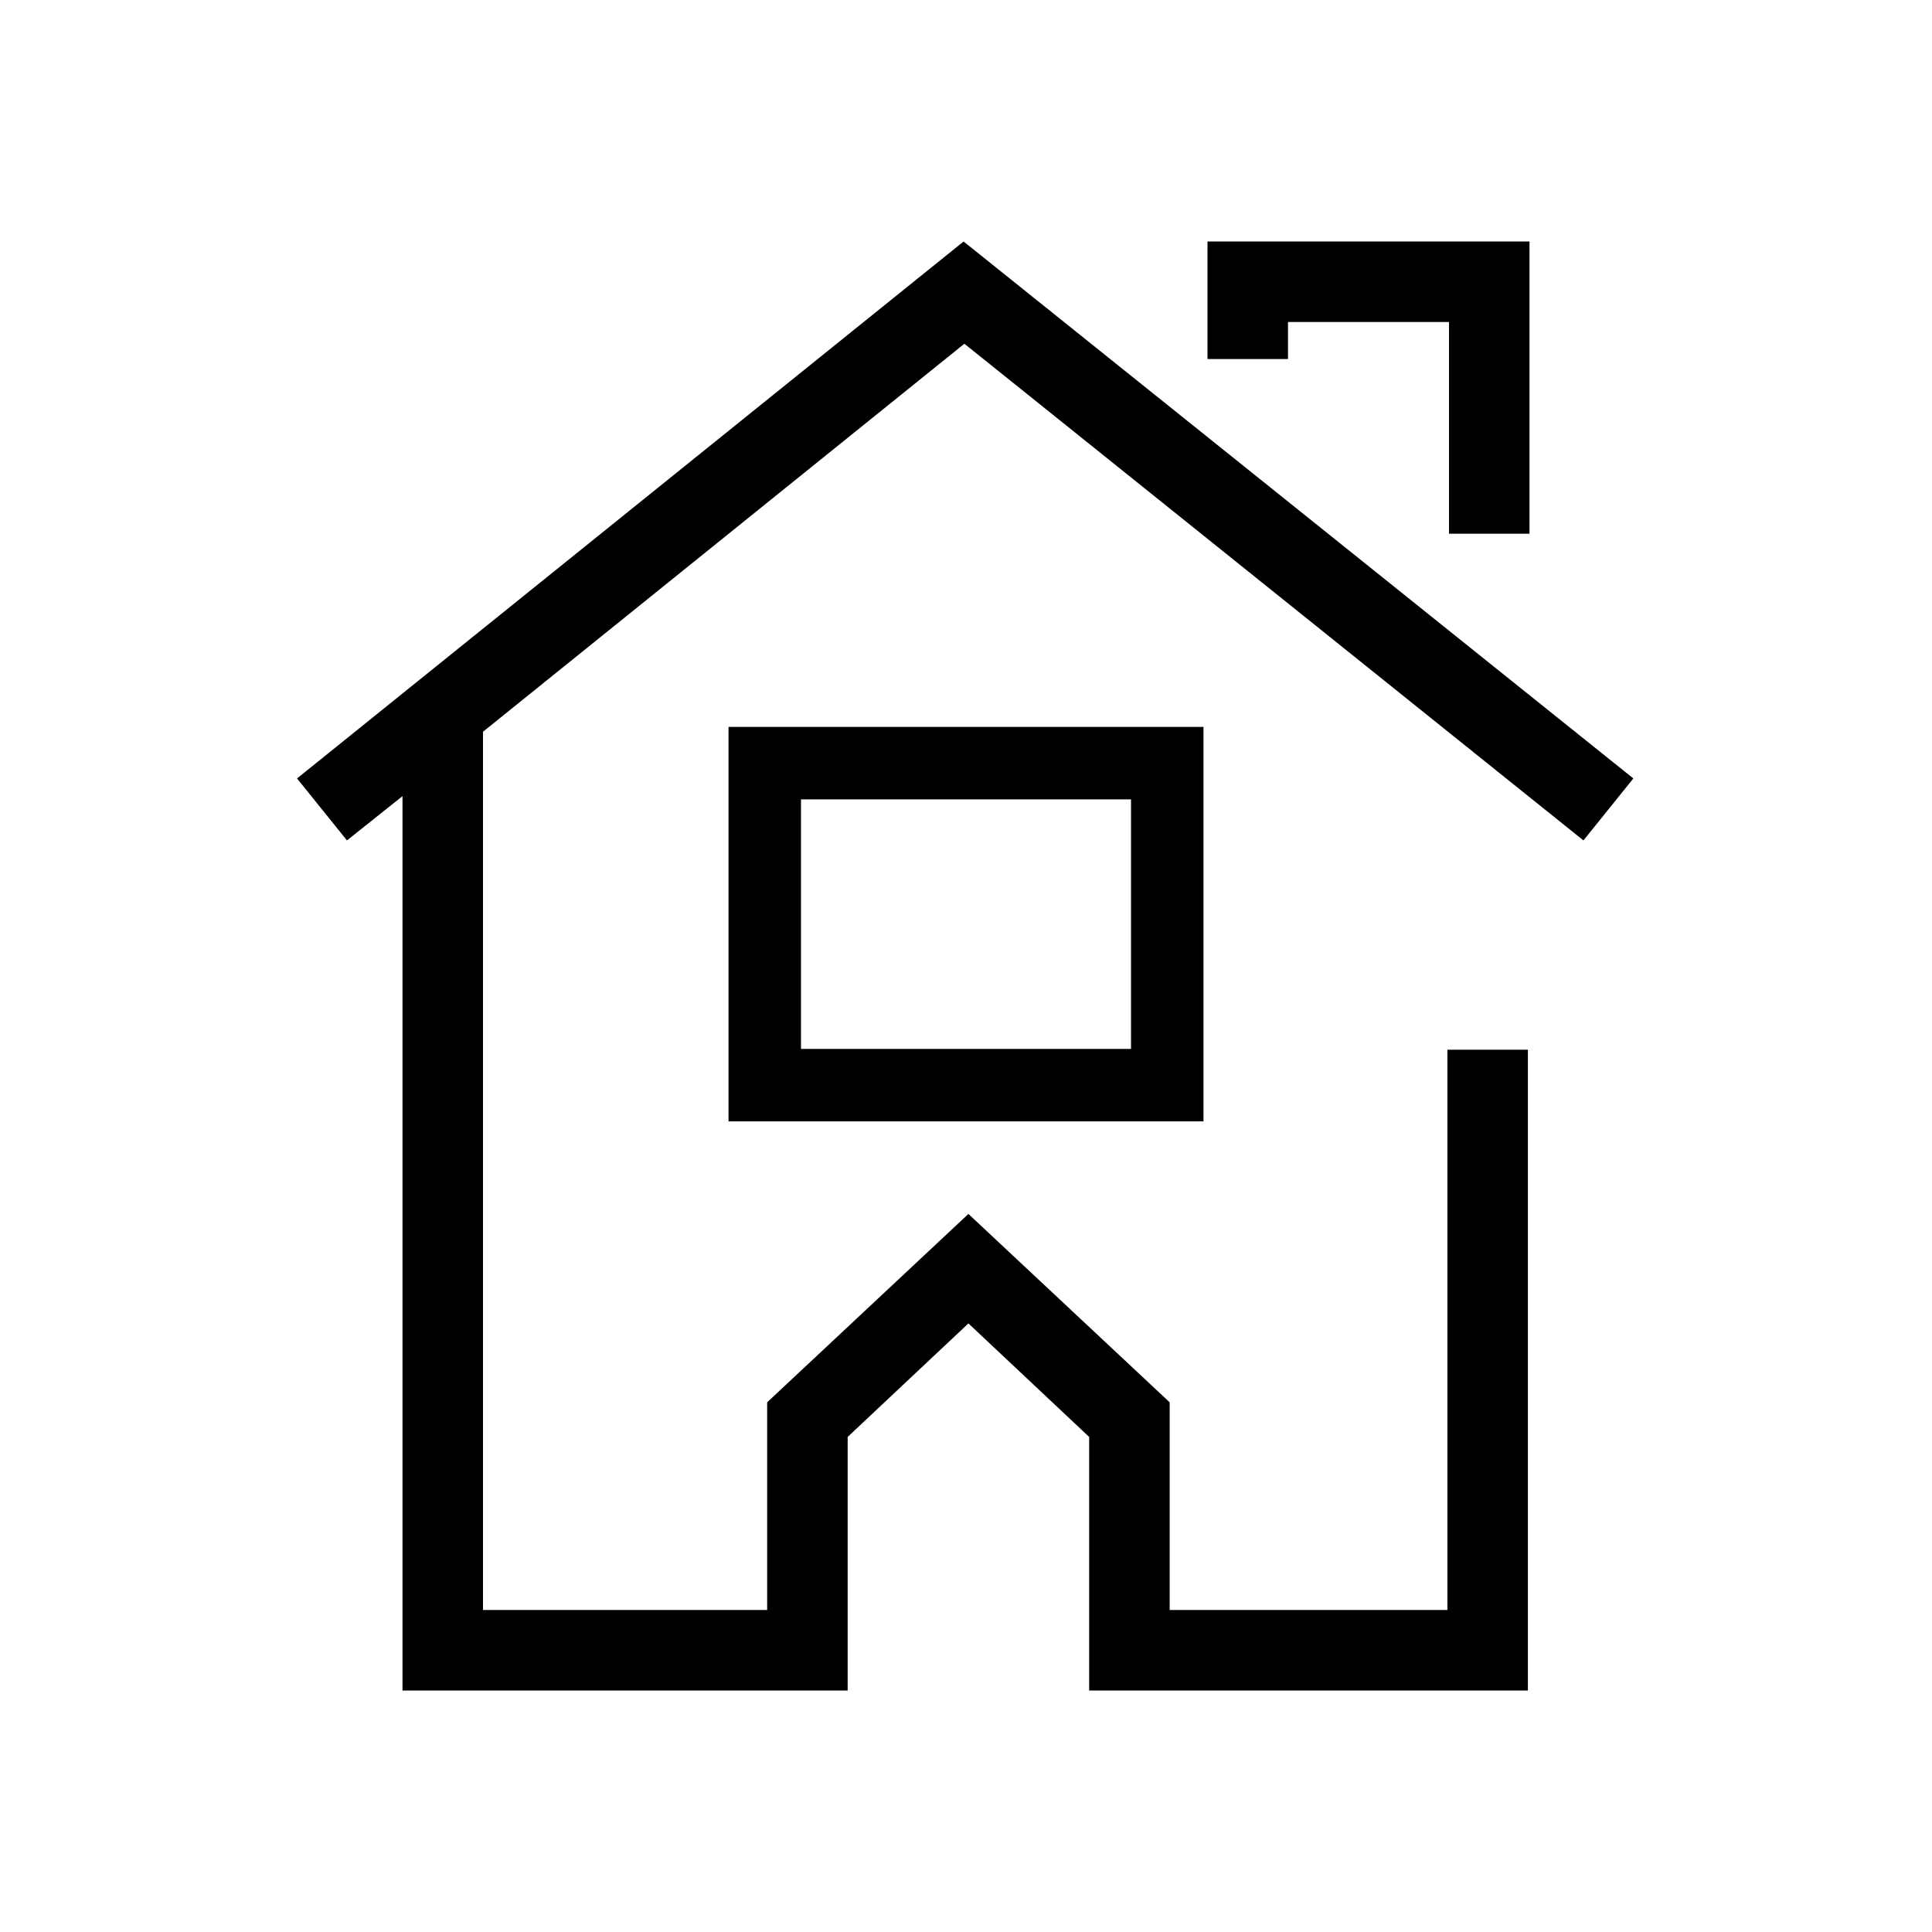
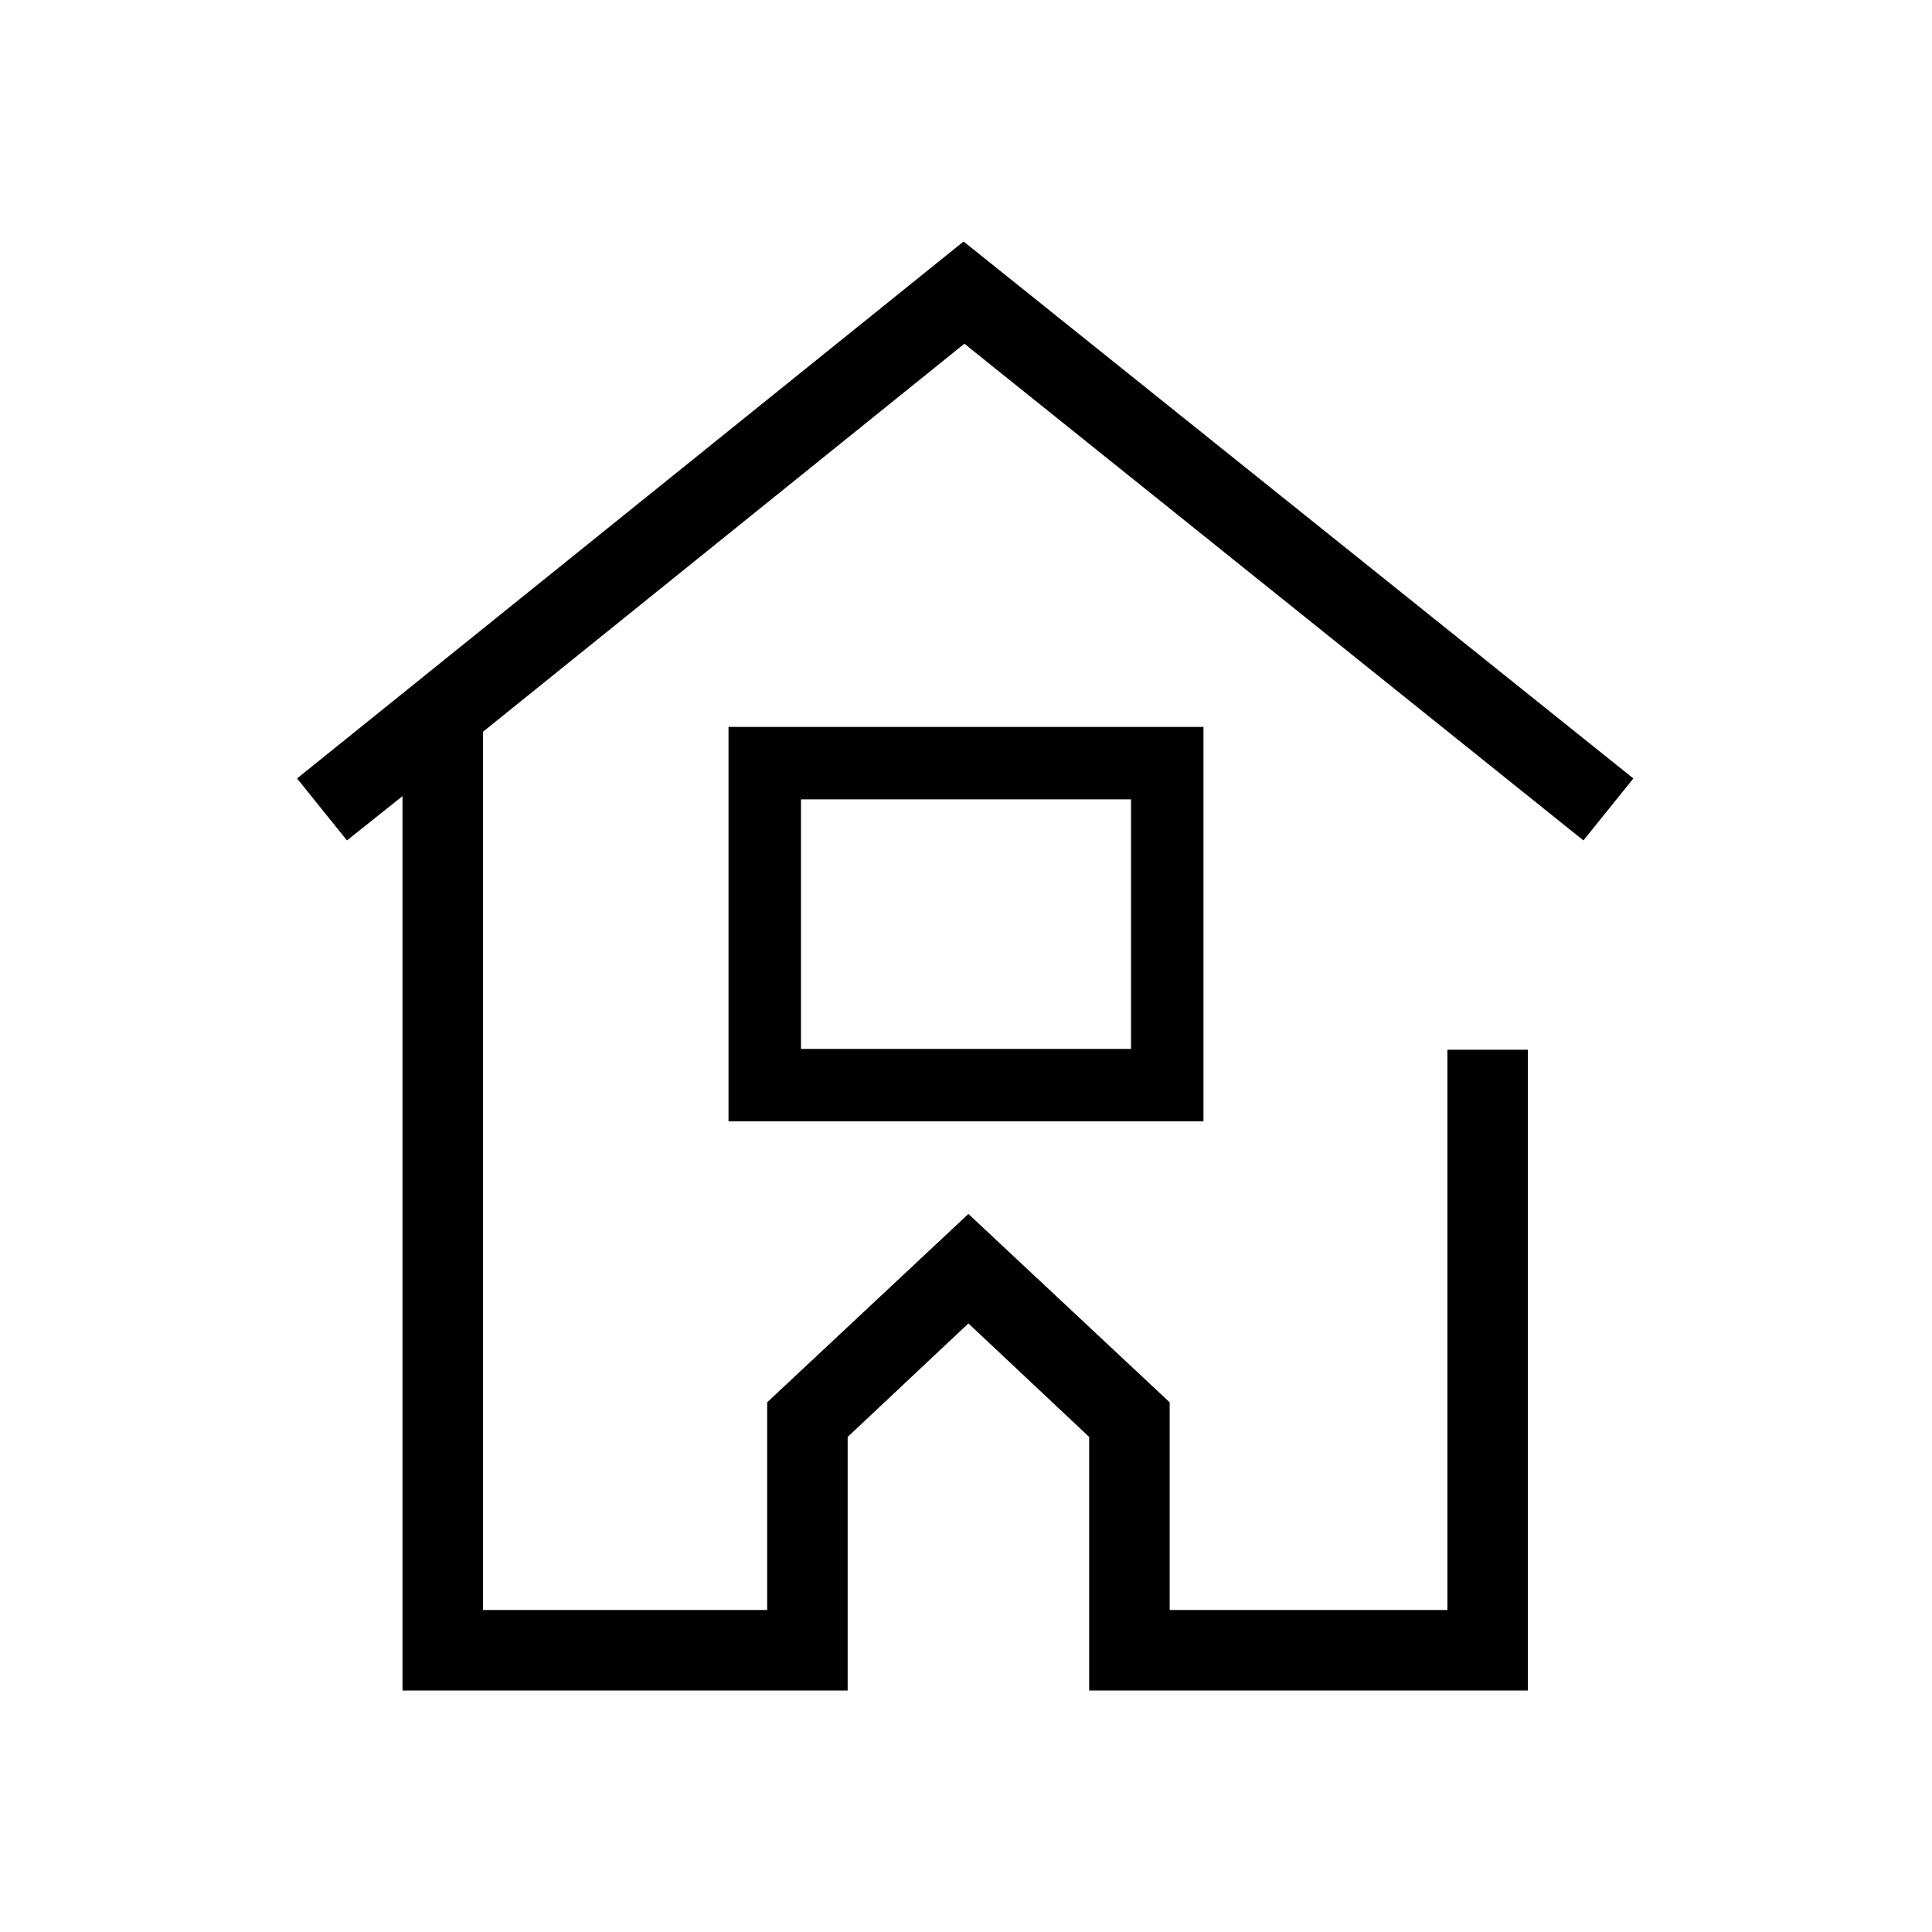
<svg xmlns="http://www.w3.org/2000/svg" id="Icons" viewBox="0 0 24 24">
  <polygon points="6 9.09 6 20 9.53 20 9.53 17.42 12.03 15.08 14.53 17.42 14.53 20 17.98 20 17.98 13.04 18.98 13.04 18.98 21 13.53 21 13.53 17.85 12.03 16.44 10.53 17.85 10.53 21 5 21 5 9.89 4.31 10.44 3.69 9.67 11.97 3 20.29 9.67 19.67 10.44 11.98 4.27 6 9.09" />
-   <polygon points="19 6.63 18 6.63 18 4 16 4 16 4.46 15 4.46 15 3 19 3 19 6.63" />
  <path d="m14.95,13.93h-5.9v-4.9h5.9v4.9Zm-5-.9h4.1v-3.1h-4.1v3.1Z" />
</svg>